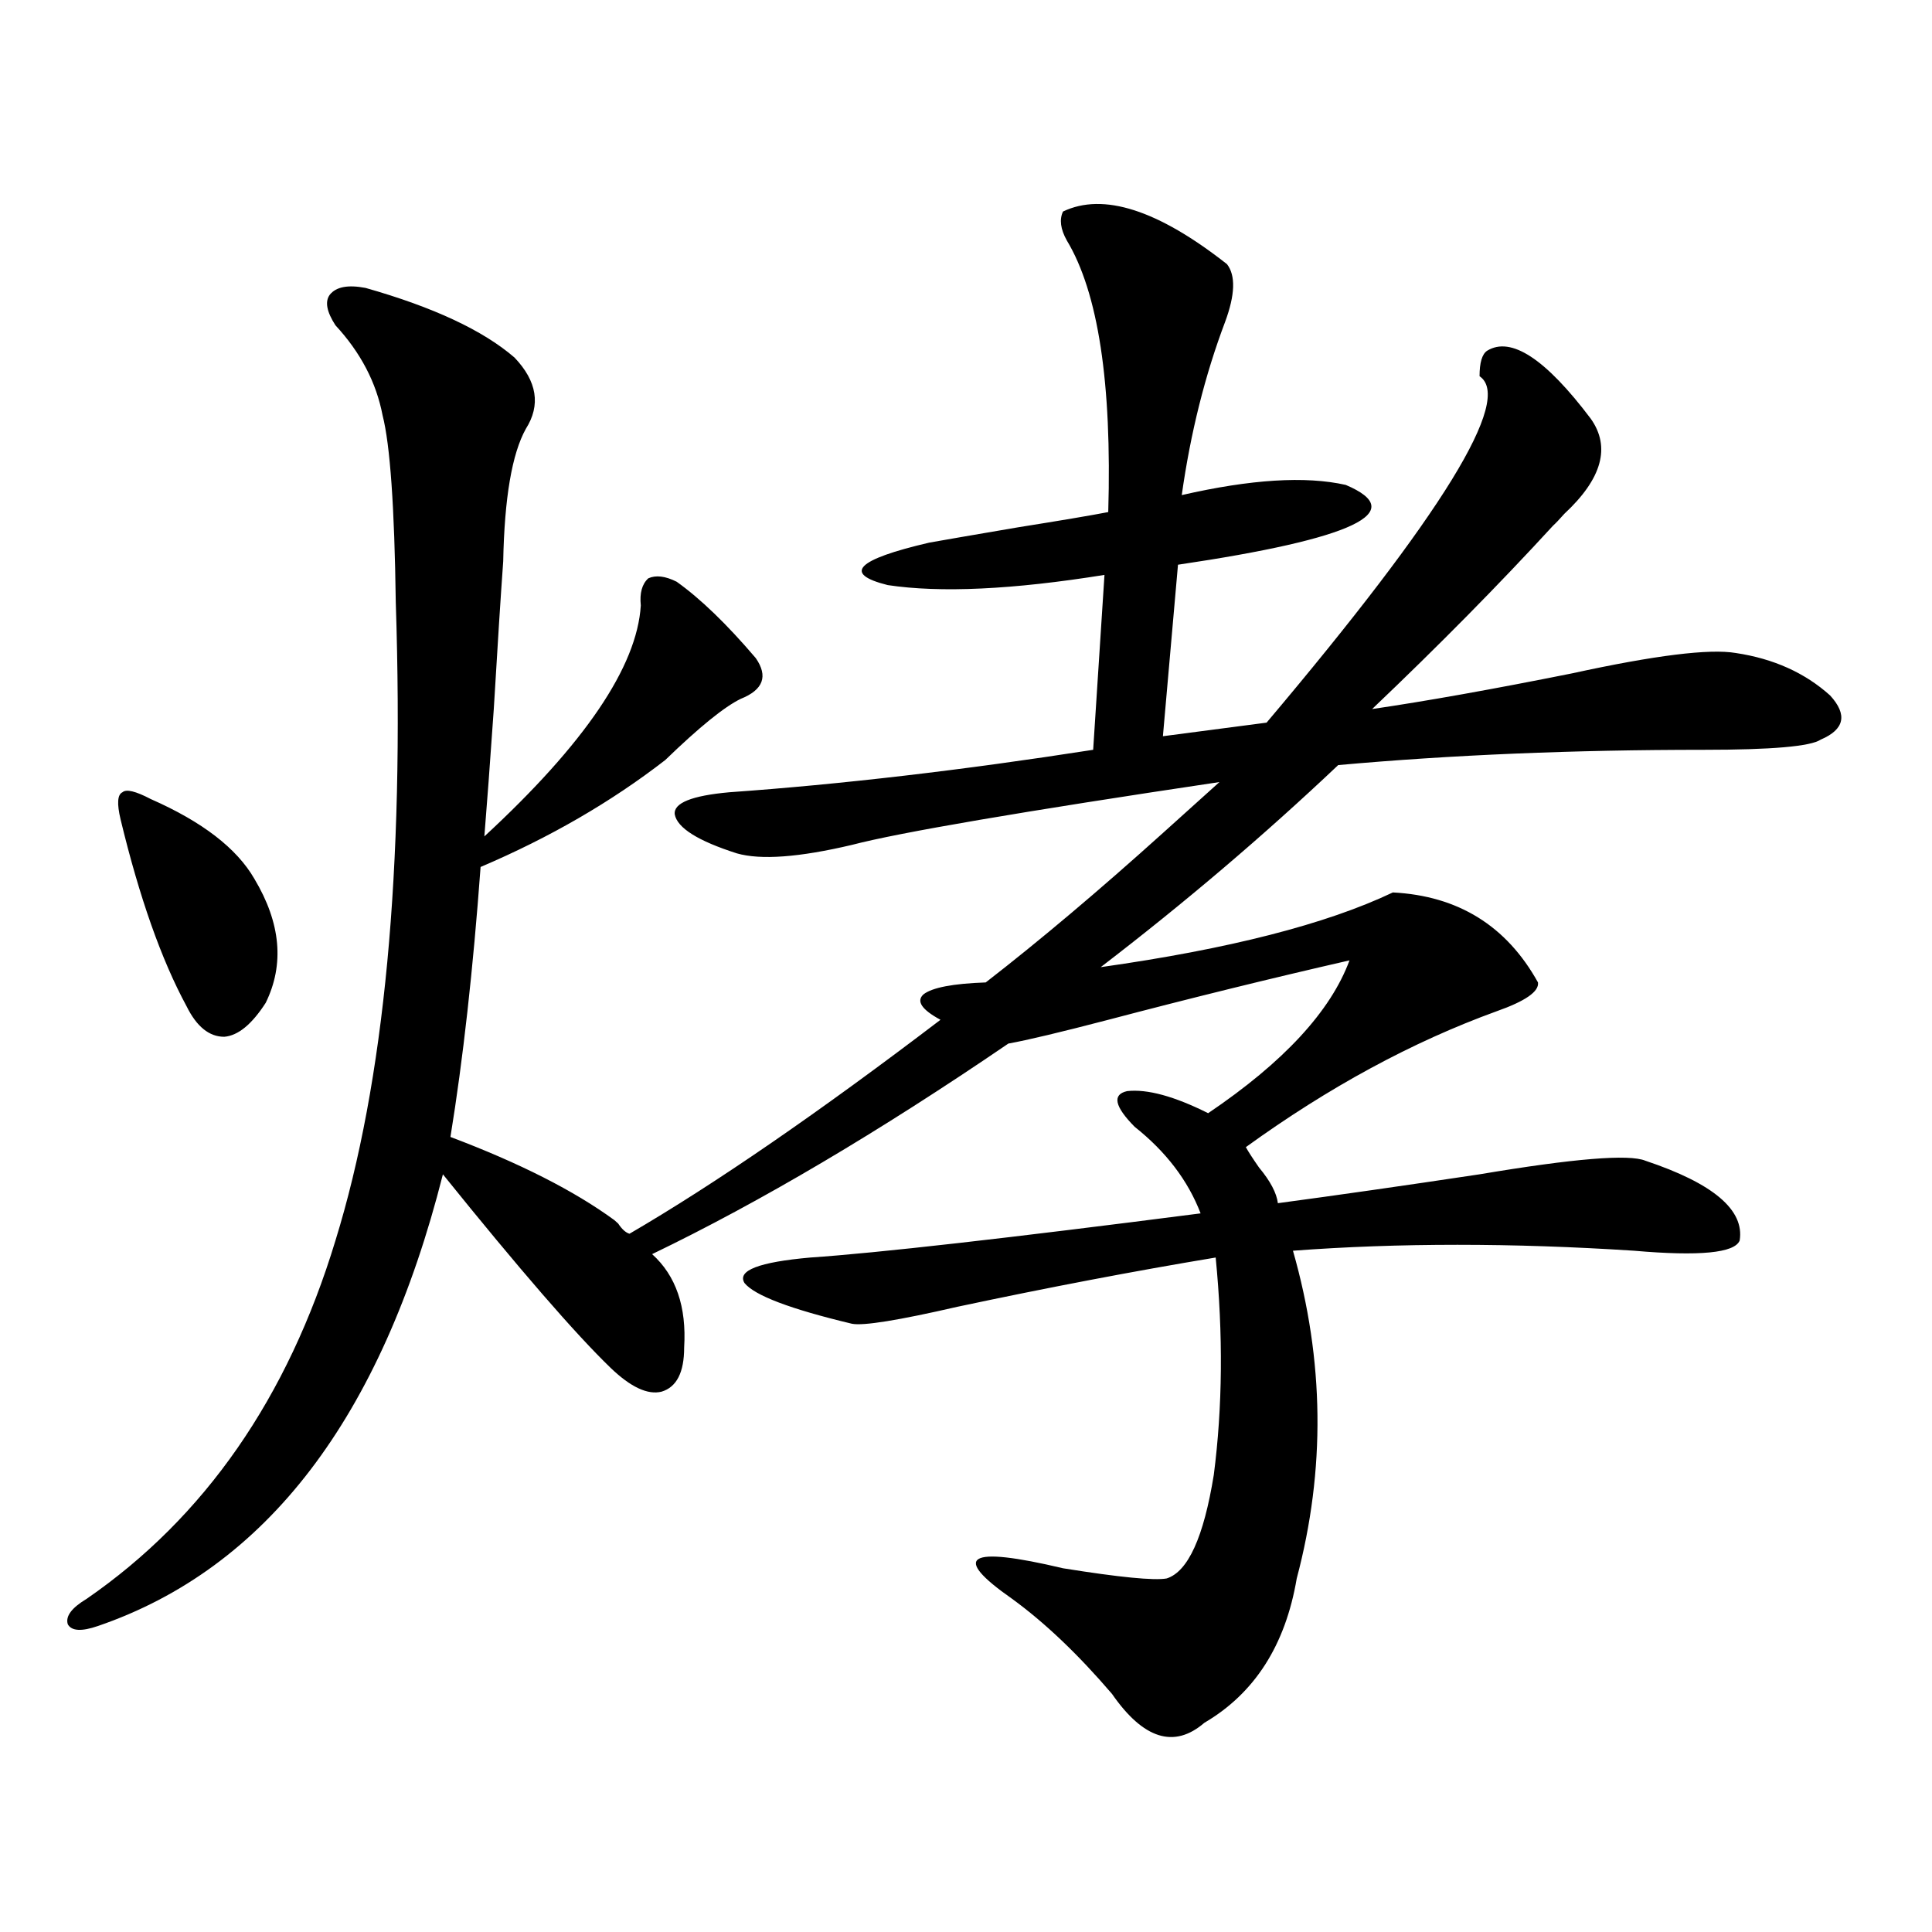
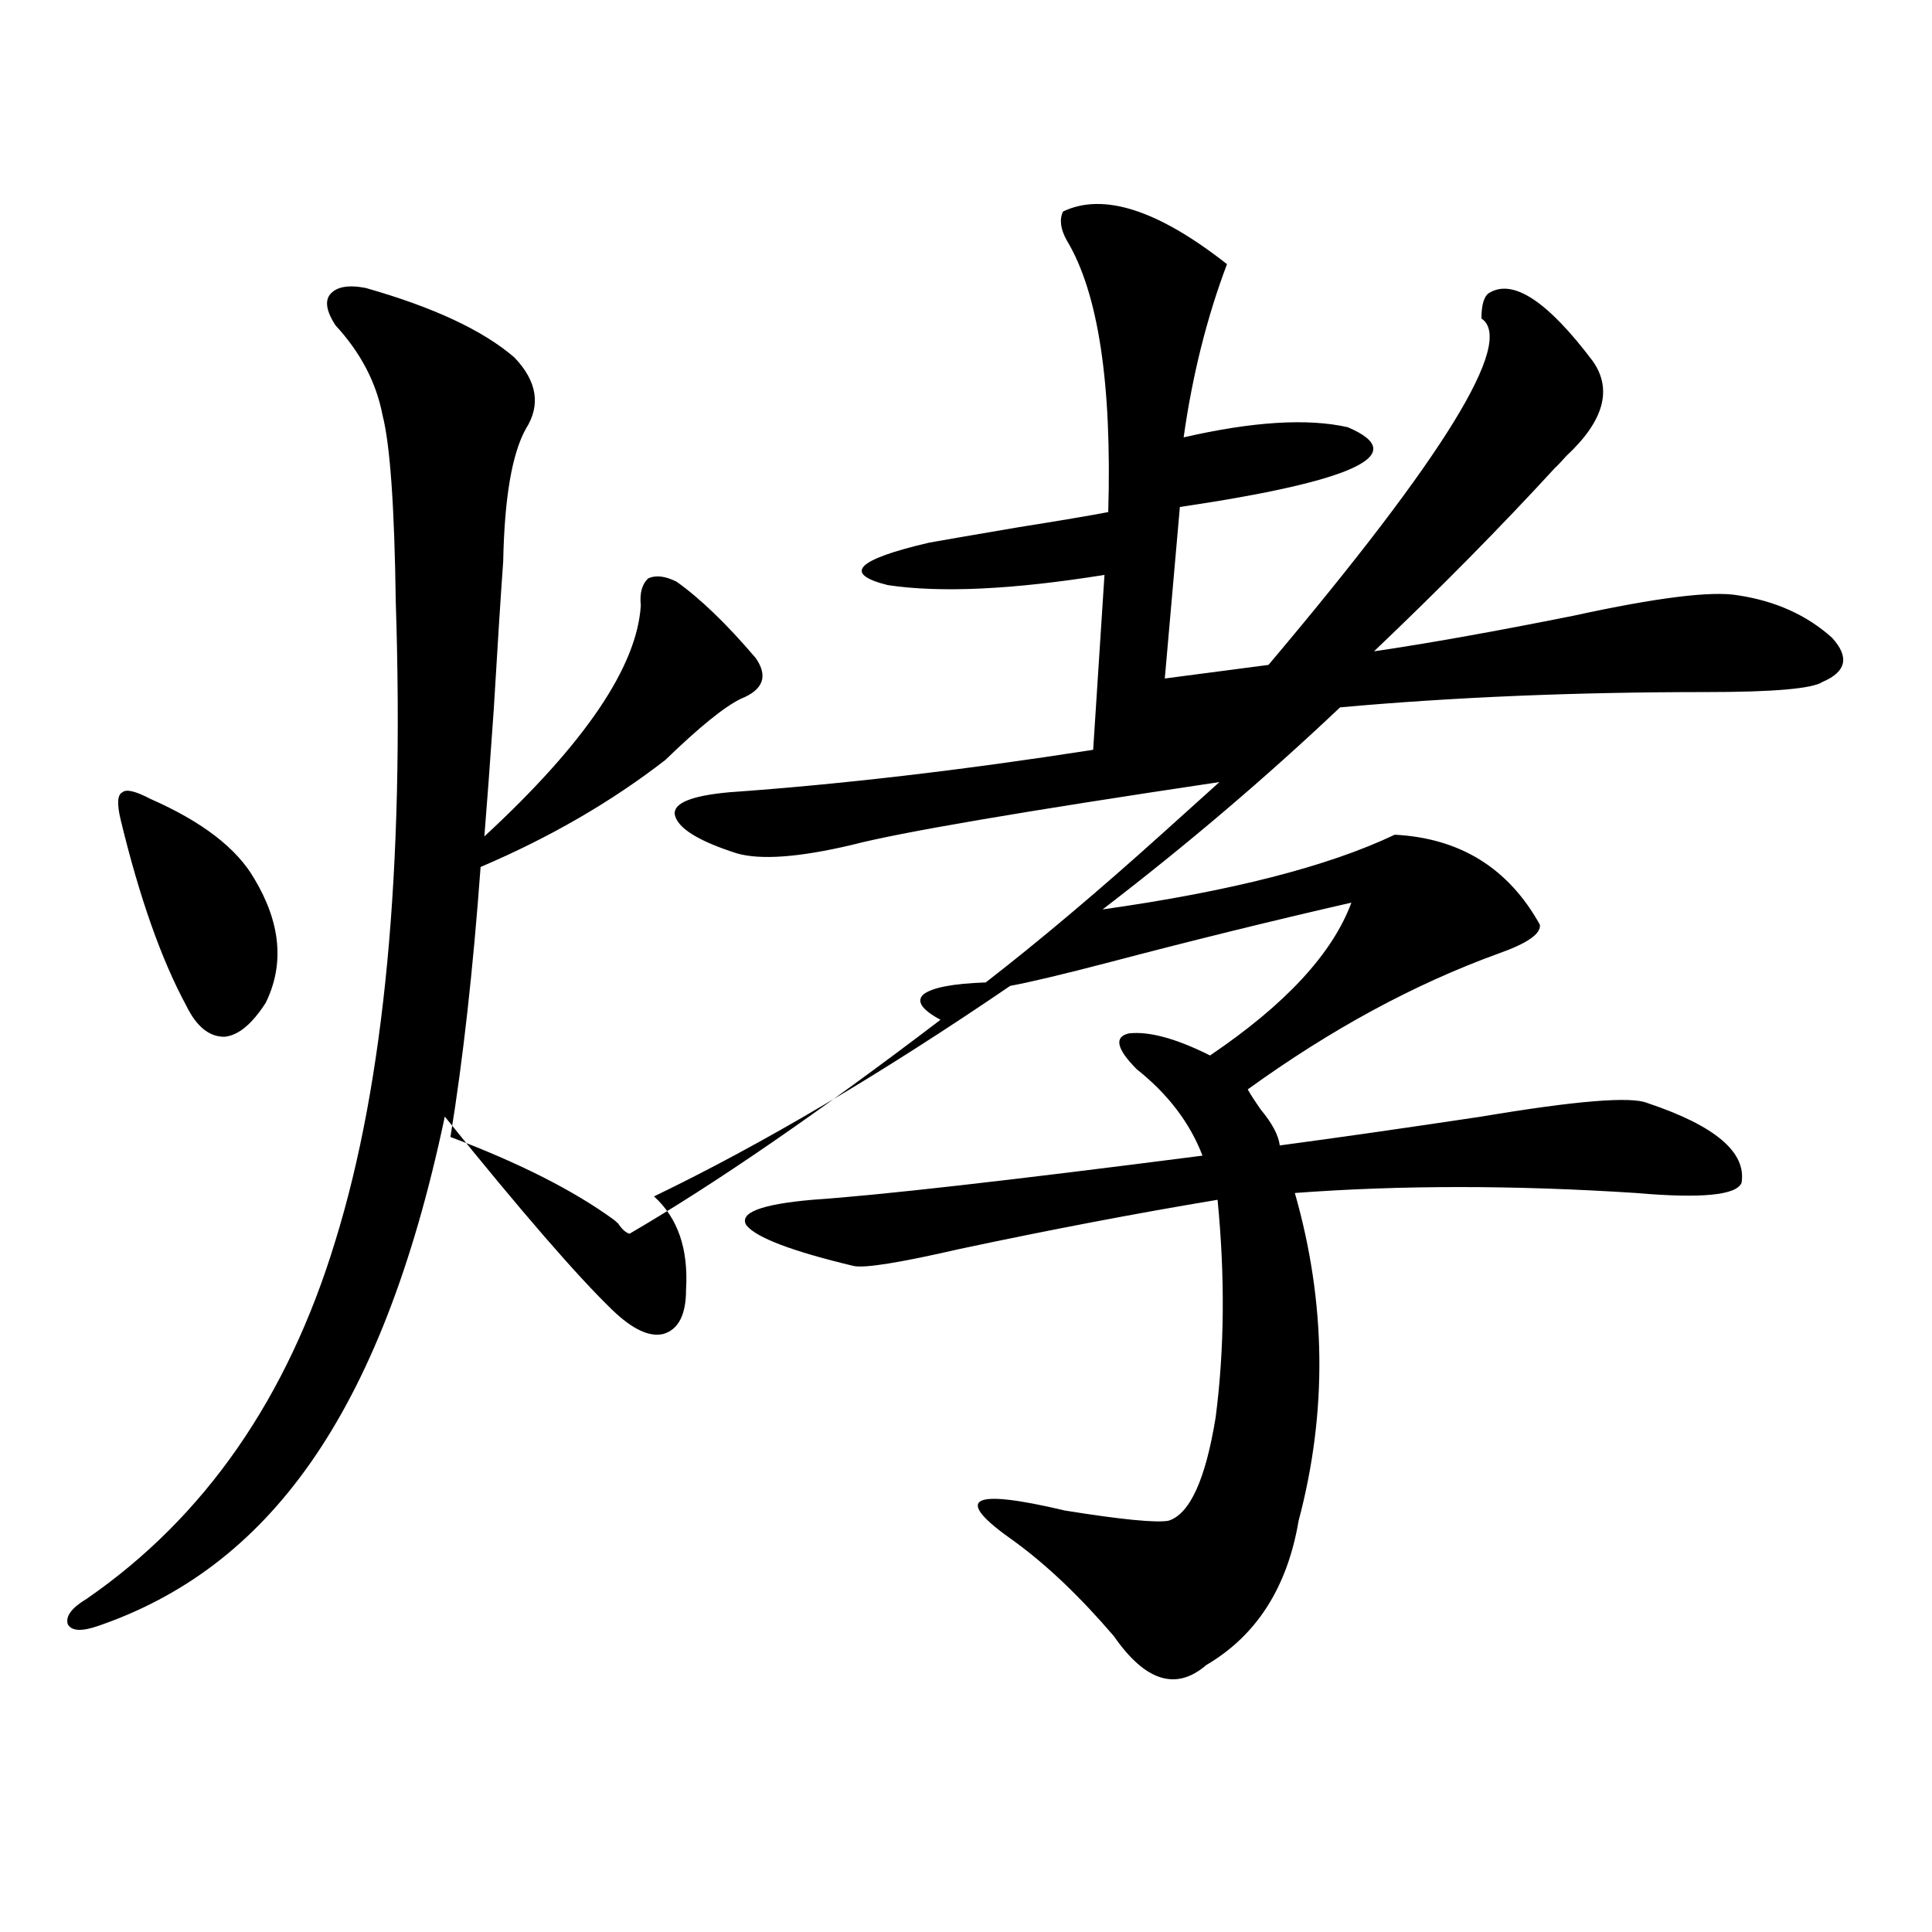
<svg xmlns="http://www.w3.org/2000/svg" version="1.1" id="图层_1" x="0px" y="0px" width="1000px" height="1000px" viewBox="0 0 1000 1000" enable-background="new 0 0 1000 1000" xml:space="preserve">
-   <path d="M189.24,149.035c35.121,9.97,60.806,21.973,77.071,36.035c11.707,12.305,13.658,24.609,5.854,36.914  c-7.164,12.896-11.066,35.747-11.707,68.555c-1.311,18.169-2.927,43.657-4.878,76.465c-1.951,28.125-3.582,50.098-4.878,65.918  c52.026-48.038,79.022-87.891,80.974-119.531c-0.655-6.44,0.641-11.124,3.902-14.063c3.902-1.758,8.78-1.167,14.634,1.758  c12.348,8.789,26.006,21.973,40.975,39.551c6.494,9.38,3.902,16.411-7.805,21.094c-8.46,4.106-21.463,14.653-39.023,31.641  c-27.972,21.685-59.846,40.142-95.607,55.371c-3.902,53.325-9.115,99.907-15.609,139.746c35.761,13.485,64.053,27.837,84.875,43.066  c0.641,0.591,1.296,1.181,1.951,1.758c1.951,2.938,3.902,4.696,5.854,5.273c44.222-25.776,97.879-62.69,160.972-110.742  c-9.756-5.273-12.683-9.668-8.78-13.184c4.543-3.516,15.274-5.562,32.194-6.152c27.957-21.671,58.535-47.461,91.705-77.344  c12.348-11.124,22.104-19.913,29.268-26.367c-102.116,15.243-165.529,26.079-190.239,32.52c-27.316,6.454-47.163,7.91-59.511,4.395  c-20.167-6.44-30.898-13.184-32.194-20.215c-0.655-5.851,8.78-9.668,28.292-11.426c57.88-4.093,120.638-11.426,188.288-21.973  l5.854-90.527c-47.483,7.622-84.876,9.38-112.192,5.273c-23.414-5.851-16.265-13.184,21.463-21.973  c6.494-1.167,21.783-3.804,45.853-7.91c22.104-3.516,37.713-6.152,46.828-7.91c1.951-66.797-5.213-113.667-21.463-140.625  c-3.262-5.851-3.902-10.835-1.951-14.941c20.808-9.956,49.1-0.879,84.876,27.246c4.543,5.864,4.223,15.82-0.976,29.883  c-10.411,27.548-17.896,57.431-22.438,89.648c35.762-8.198,64.054-9.956,84.876-5.273c33.17,14.063,4.223,27.837-86.827,41.309  l-7.805,88.77l53.657-7.031c91.05-107.804,127.802-167.569,110.241-179.297c0-7.031,1.296-11.426,3.902-13.184  c12.348-7.608,30.243,4.106,53.657,35.156c10.396,14.653,5.854,31.063-13.658,49.219c-2.606,2.938-4.558,4.985-5.854,6.152  c-27.972,30.474-59.19,62.114-93.656,94.922c27.957-4.093,62.438-10.245,103.412-18.457c42.926-9.366,71.218-12.882,84.876-10.547  c19.512,2.938,35.762,10.259,48.779,21.973c9.101,9.97,7.47,17.578-4.878,22.852c-5.213,3.516-25.365,5.273-60.486,5.273  c-67.65,0-130.729,2.637-189.264,7.91c-38.383,36.337-79.357,71.191-122.924,104.59c66.34-9.366,116.735-22.261,151.216-38.672  c33.811,1.758,58.855,17.29,75.12,46.582c0.641,4.696-6.509,9.668-21.463,14.941c-43.581,15.82-86.827,39.263-129.753,70.313  c1.296,2.349,3.567,5.864,6.829,10.547c5.854,7.031,9.101,13.184,9.756,18.457c30.563-4.093,65.364-9.077,104.388-14.941  c48.779-8.198,77.392-10.547,85.852-7.031c35.121,11.728,51.371,25.488,48.779,41.309c-2.606,6.454-20.822,8.212-54.633,5.273  c-63.093-4.093-121.948-4.093-176.581,0c16.25,56.841,16.905,113.379,1.951,169.629c-5.854,34.565-21.798,59.464-47.804,74.707  c-15.609,13.472-31.554,8.487-47.804-14.941c-17.561-20.517-34.801-36.914-51.706-49.219c-31.874-22.261-23.094-27.534,26.341-15.82  c29.268,4.696,47.148,6.44,53.657,5.273c11.052-3.516,19.177-21.382,24.39-53.613c4.543-35.156,4.878-72.647,0.976-112.5  c-42.285,7.031-86.827,15.532-133.655,25.488c-30.578,7.031-48.779,9.97-54.633,8.789c-31.874-7.608-50.41-14.64-55.608-21.094  c-3.902-6.44,7.47-10.835,34.146-13.184c34.466-2.335,101.781-9.956,201.946-22.852c-6.509-16.987-17.896-31.929-34.146-44.824  c-10.411-10.547-11.707-16.699-3.902-18.457c10.396-1.167,24.39,2.637,41.95,11.426c39.023-26.367,63.413-52.734,73.169-79.102  c-40.975,9.38-82.604,19.638-124.875,30.762c-24.725,6.454-41.95,10.547-51.706,12.305  c-66.995,45.703-128.457,82.04-184.386,108.984c12.348,11.138,17.881,27.246,16.585,48.34c0,12.896-3.902,20.517-11.707,22.852  c-7.164,1.758-15.944-2.335-26.341-12.305c-18.216-17.578-47.163-50.977-86.827-100.195  C197.364,733.81,137.854,811.73,50.707,841.613c-8.46,2.925-13.658,2.637-15.609-0.879c-1.311-4.106,1.951-8.501,9.756-13.184  c61.126-42.188,104.052-103.999,128.777-185.449c25.365-82.026,35.761-192.179,31.219-330.469  c-0.656-49.219-2.927-81.437-6.829-96.68c-3.262-16.987-11.387-32.52-24.39-46.582c-4.558-7.031-5.534-12.305-2.927-15.82  C173.95,148.458,180.124,147.277,189.24,149.035z M78.023,413.586c26.661,11.728,44.542,25.488,53.657,41.309  c13.658,22.852,15.609,44.247,5.854,64.16c-7.165,11.138-14.314,17.001-21.463,17.578c-7.805,0-14.314-5.273-19.512-15.82  c-13.018-24.019-24.39-56.25-34.146-96.68c-1.951-8.198-1.631-12.882,0.976-14.063C65.34,408.313,70.218,409.493,78.023,413.586z" />
+   <path d="M189.24,149.035c35.121,9.97,60.806,21.973,77.071,36.035c11.707,12.305,13.658,24.609,5.854,36.914  c-7.164,12.896-11.066,35.747-11.707,68.555c-1.311,18.169-2.927,43.657-4.878,76.465c-1.951,28.125-3.582,50.098-4.878,65.918  c52.026-48.038,79.022-87.891,80.974-119.531c-0.655-6.44,0.641-11.124,3.902-14.063c3.902-1.758,8.78-1.167,14.634,1.758  c12.348,8.789,26.006,21.973,40.975,39.551c6.494,9.38,3.902,16.411-7.805,21.094c-8.46,4.106-21.463,14.653-39.023,31.641  c-27.972,21.685-59.846,40.142-95.607,55.371c-3.902,53.325-9.115,99.907-15.609,139.746c35.761,13.485,64.053,27.837,84.875,43.066  c0.641,0.591,1.296,1.181,1.951,1.758c1.951,2.938,3.902,4.696,5.854,5.273c44.222-25.776,97.879-62.69,160.972-110.742  c-9.756-5.273-12.683-9.668-8.78-13.184c4.543-3.516,15.274-5.562,32.194-6.152c27.957-21.671,58.535-47.461,91.705-77.344  c12.348-11.124,22.104-19.913,29.268-26.367c-102.116,15.243-165.529,26.079-190.239,32.52c-27.316,6.454-47.163,7.91-59.511,4.395  c-20.167-6.44-30.898-13.184-32.194-20.215c-0.655-5.851,8.78-9.668,28.292-11.426c57.88-4.093,120.638-11.426,188.288-21.973  l5.854-90.527c-47.483,7.622-84.876,9.38-112.192,5.273c-23.414-5.851-16.265-13.184,21.463-21.973  c6.494-1.167,21.783-3.804,45.853-7.91c22.104-3.516,37.713-6.152,46.828-7.91c1.951-66.797-5.213-113.667-21.463-140.625  c-3.262-5.851-3.902-10.835-1.951-14.941c20.808-9.956,49.1-0.879,84.876,27.246c-10.411,27.548-17.896,57.431-22.438,89.648c35.762-8.198,64.054-9.956,84.876-5.273c33.17,14.063,4.223,27.837-86.827,41.309  l-7.805,88.77l53.657-7.031c91.05-107.804,127.802-167.569,110.241-179.297c0-7.031,1.296-11.426,3.902-13.184  c12.348-7.608,30.243,4.106,53.657,35.156c10.396,14.653,5.854,31.063-13.658,49.219c-2.606,2.938-4.558,4.985-5.854,6.152  c-27.972,30.474-59.19,62.114-93.656,94.922c27.957-4.093,62.438-10.245,103.412-18.457c42.926-9.366,71.218-12.882,84.876-10.547  c19.512,2.938,35.762,10.259,48.779,21.973c9.101,9.97,7.47,17.578-4.878,22.852c-5.213,3.516-25.365,5.273-60.486,5.273  c-67.65,0-130.729,2.637-189.264,7.91c-38.383,36.337-79.357,71.191-122.924,104.59c66.34-9.366,116.735-22.261,151.216-38.672  c33.811,1.758,58.855,17.29,75.12,46.582c0.641,4.696-6.509,9.668-21.463,14.941c-43.581,15.82-86.827,39.263-129.753,70.313  c1.296,2.349,3.567,5.864,6.829,10.547c5.854,7.031,9.101,13.184,9.756,18.457c30.563-4.093,65.364-9.077,104.388-14.941  c48.779-8.198,77.392-10.547,85.852-7.031c35.121,11.728,51.371,25.488,48.779,41.309c-2.606,6.454-20.822,8.212-54.633,5.273  c-63.093-4.093-121.948-4.093-176.581,0c16.25,56.841,16.905,113.379,1.951,169.629c-5.854,34.565-21.798,59.464-47.804,74.707  c-15.609,13.472-31.554,8.487-47.804-14.941c-17.561-20.517-34.801-36.914-51.706-49.219c-31.874-22.261-23.094-27.534,26.341-15.82  c29.268,4.696,47.148,6.44,53.657,5.273c11.052-3.516,19.177-21.382,24.39-53.613c4.543-35.156,4.878-72.647,0.976-112.5  c-42.285,7.031-86.827,15.532-133.655,25.488c-30.578,7.031-48.779,9.97-54.633,8.789c-31.874-7.608-50.41-14.64-55.608-21.094  c-3.902-6.44,7.47-10.835,34.146-13.184c34.466-2.335,101.781-9.956,201.946-22.852c-6.509-16.987-17.896-31.929-34.146-44.824  c-10.411-10.547-11.707-16.699-3.902-18.457c10.396-1.167,24.39,2.637,41.95,11.426c39.023-26.367,63.413-52.734,73.169-79.102  c-40.975,9.38-82.604,19.638-124.875,30.762c-24.725,6.454-41.95,10.547-51.706,12.305  c-66.995,45.703-128.457,82.04-184.386,108.984c12.348,11.138,17.881,27.246,16.585,48.34c0,12.896-3.902,20.517-11.707,22.852  c-7.164,1.758-15.944-2.335-26.341-12.305c-18.216-17.578-47.163-50.977-86.827-100.195  C197.364,733.81,137.854,811.73,50.707,841.613c-8.46,2.925-13.658,2.637-15.609-0.879c-1.311-4.106,1.951-8.501,9.756-13.184  c61.126-42.188,104.052-103.999,128.777-185.449c25.365-82.026,35.761-192.179,31.219-330.469  c-0.656-49.219-2.927-81.437-6.829-96.68c-3.262-16.987-11.387-32.52-24.39-46.582c-4.558-7.031-5.534-12.305-2.927-15.82  C173.95,148.458,180.124,147.277,189.24,149.035z M78.023,413.586c26.661,11.728,44.542,25.488,53.657,41.309  c13.658,22.852,15.609,44.247,5.854,64.16c-7.165,11.138-14.314,17.001-21.463,17.578c-7.805,0-14.314-5.273-19.512-15.82  c-13.018-24.019-24.39-56.25-34.146-96.68c-1.951-8.198-1.631-12.882,0.976-14.063C65.34,408.313,70.218,409.493,78.023,413.586z" />
</svg>